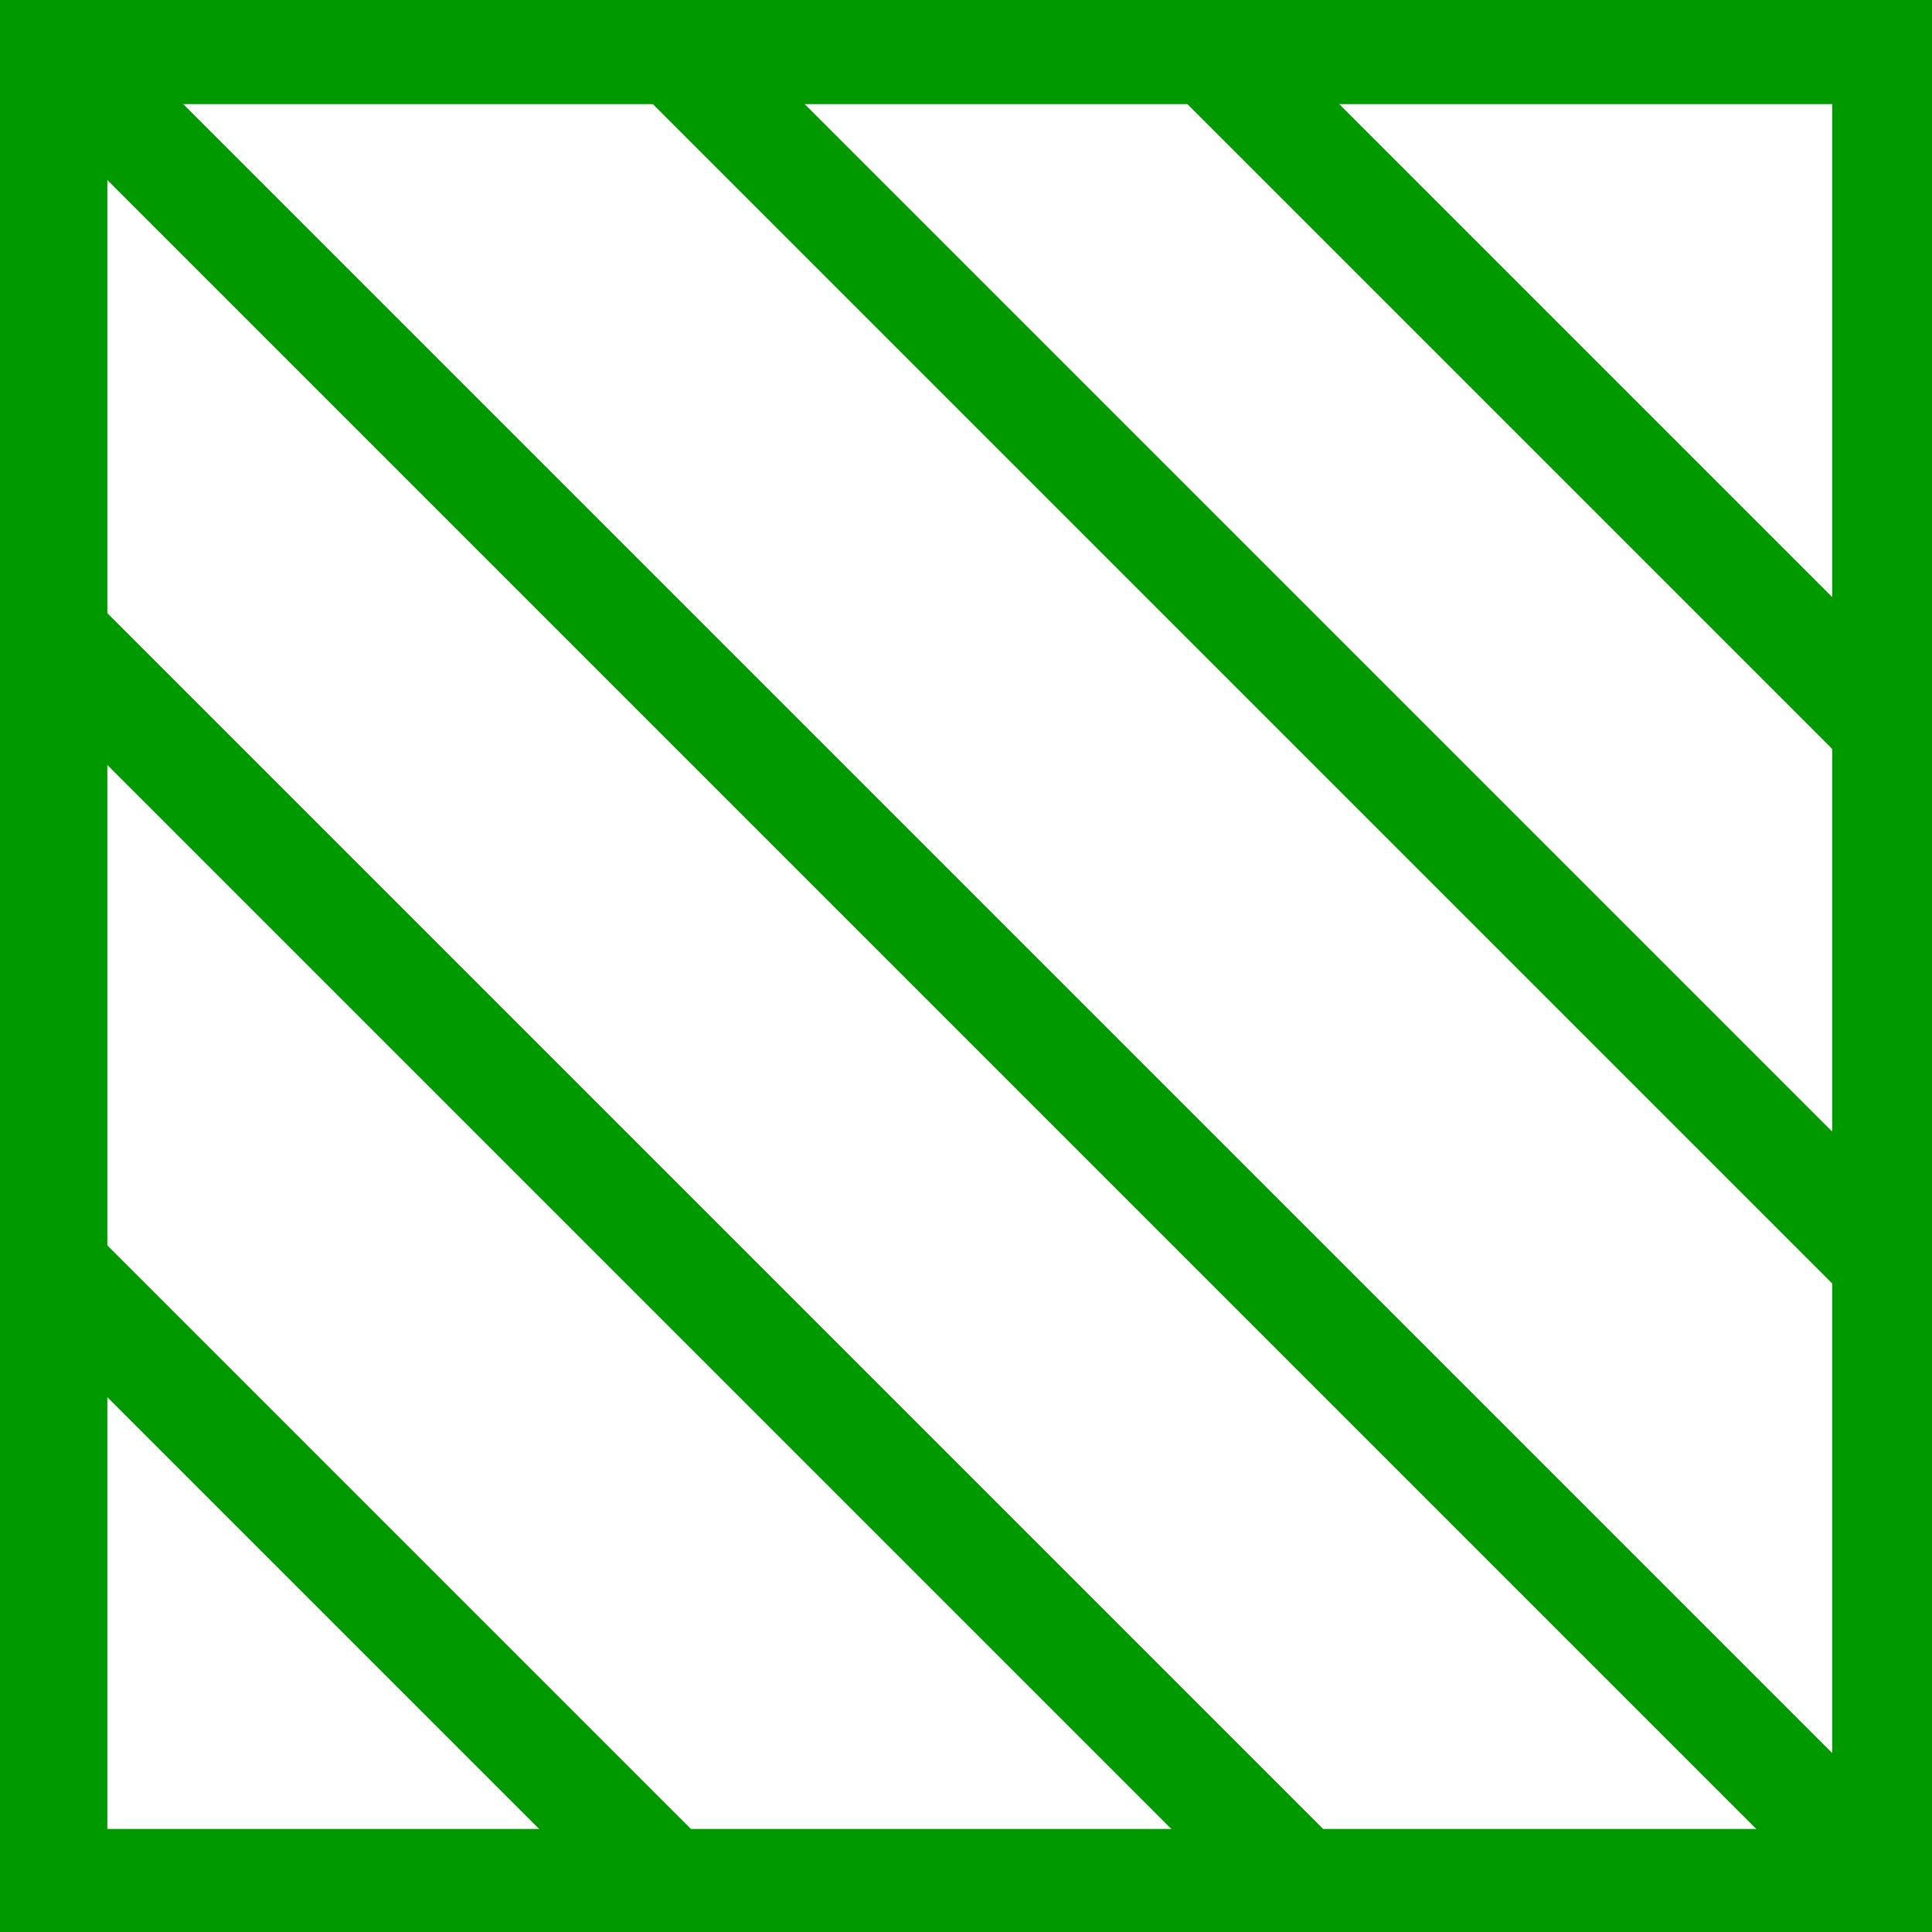
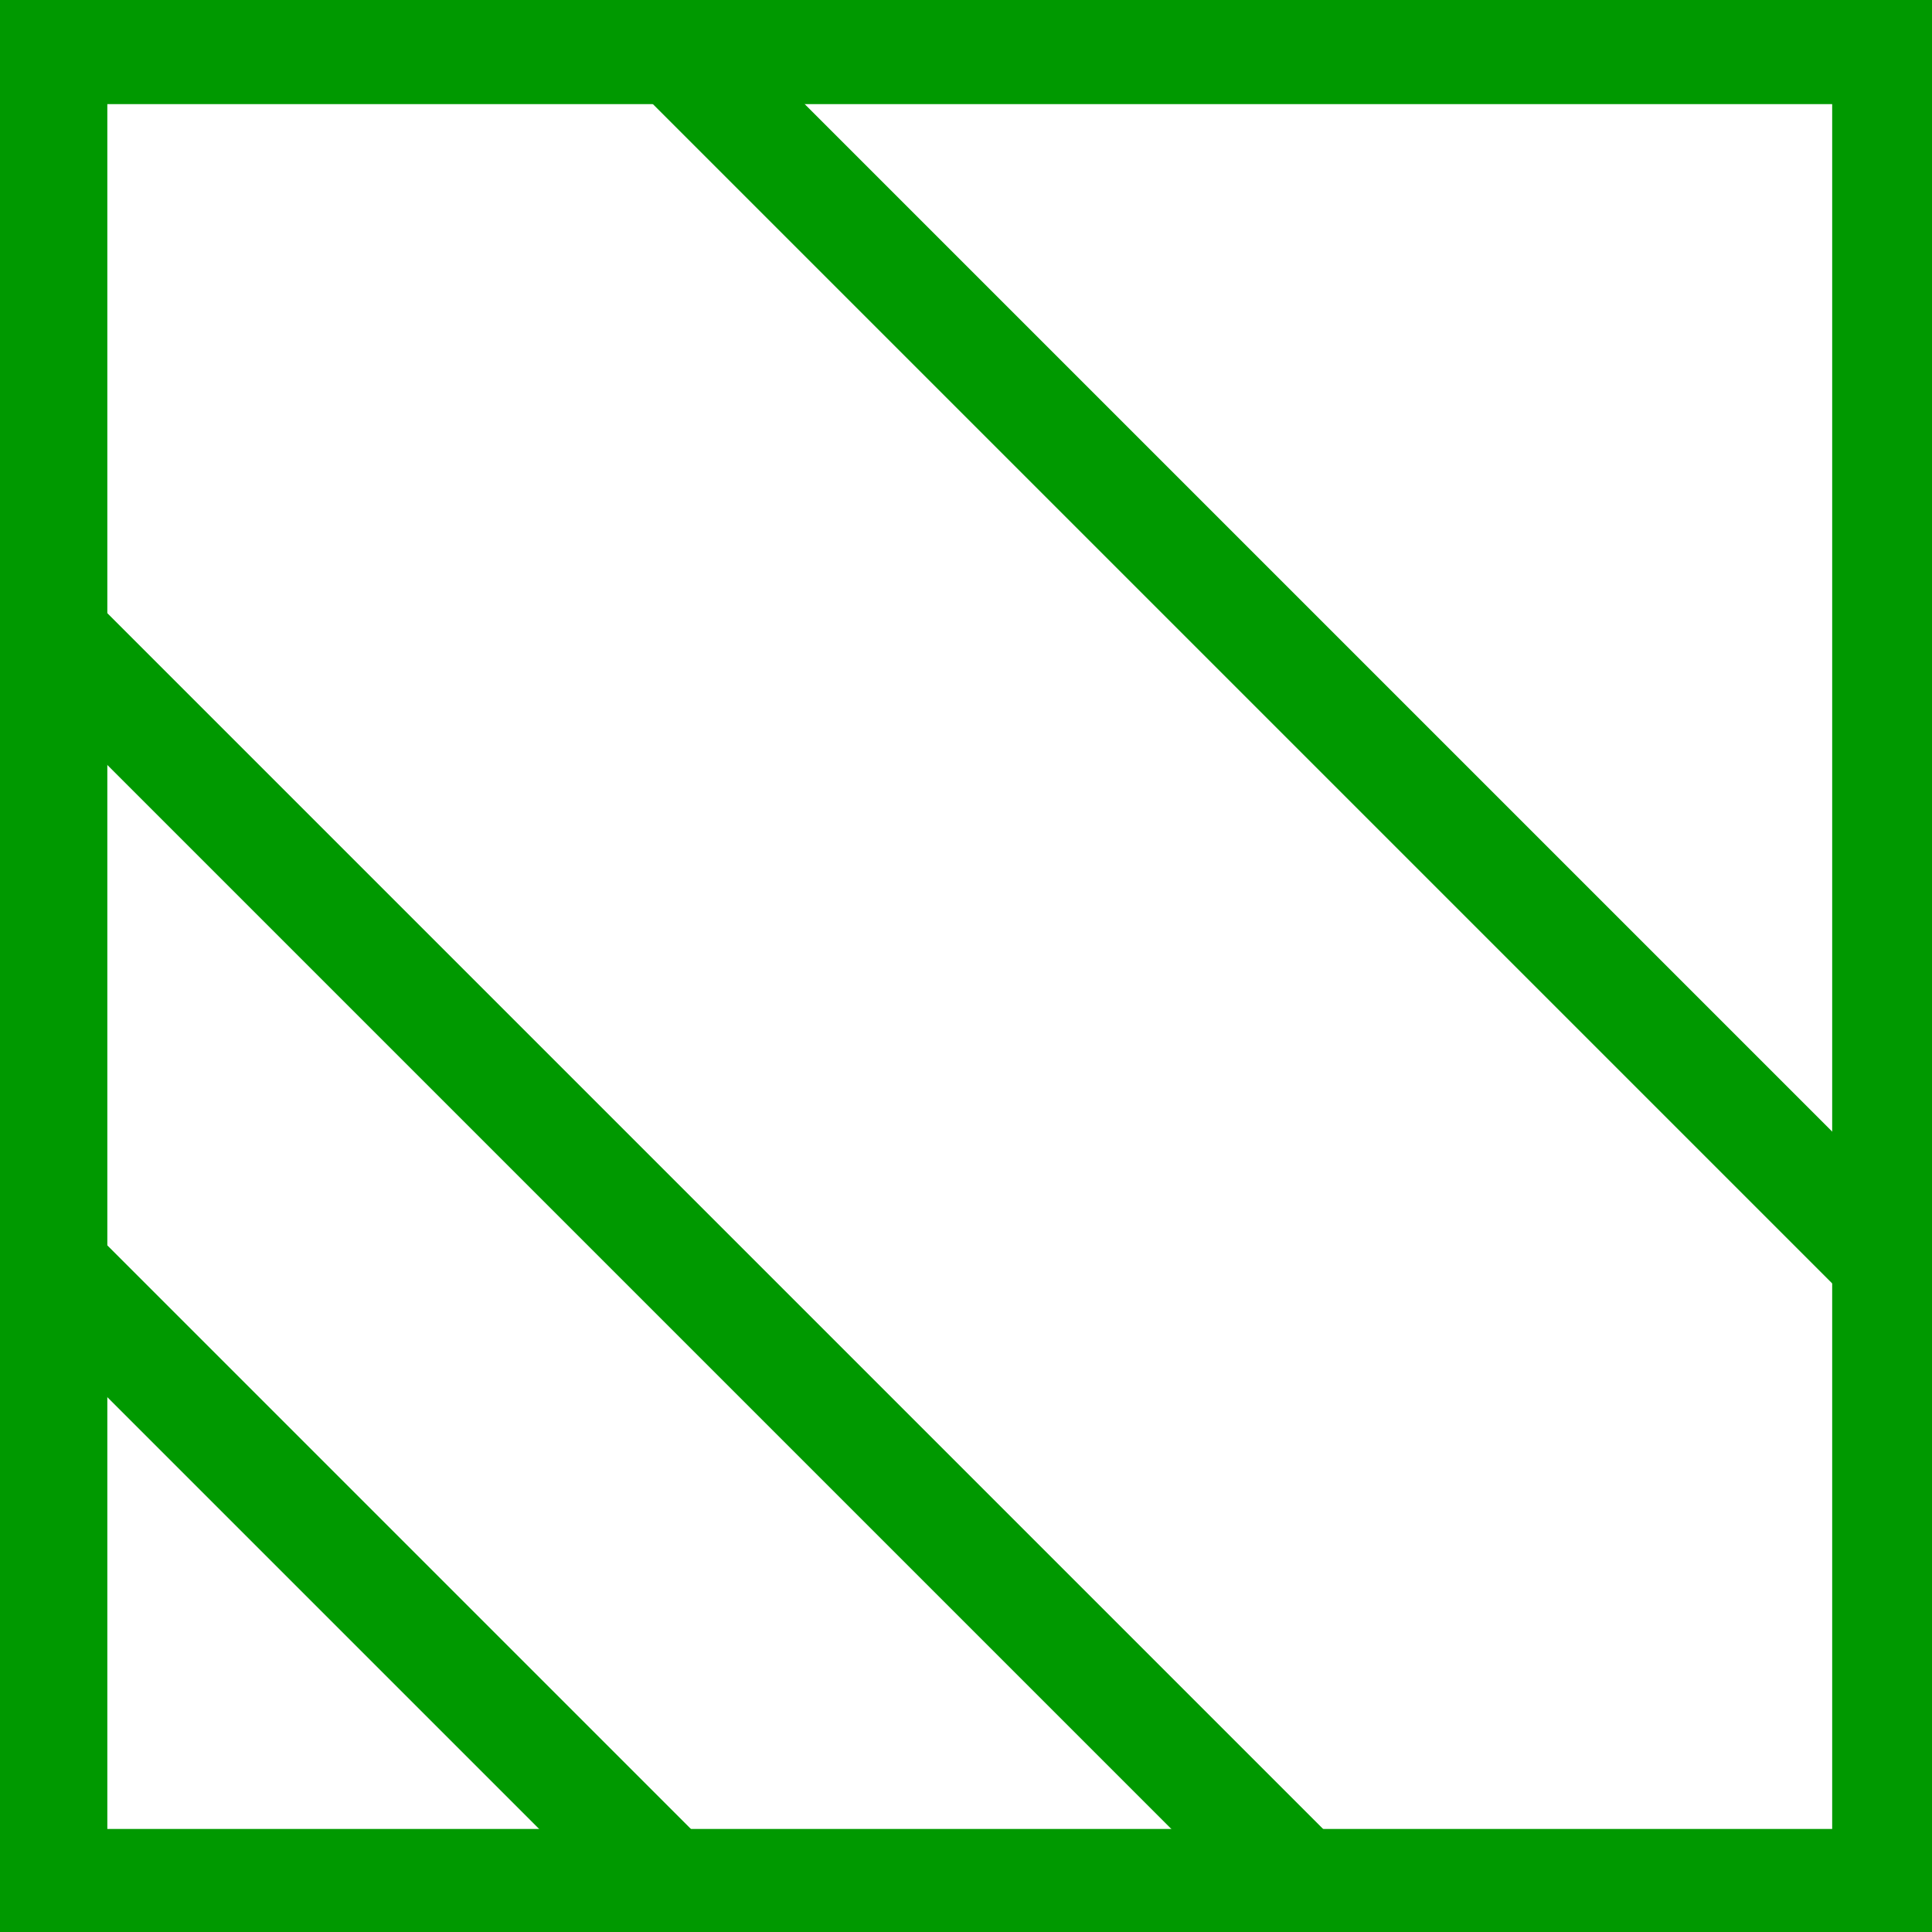
<svg xmlns="http://www.w3.org/2000/svg" id="_Слой_1" data-name="Слой 1" viewBox="0 0 18 18">
  <defs>
    <style>
      .cls-1 {
        stroke-width: 0px;
      }

      .cls-1, .cls-2 {
        fill: none;
      }

      .cls-3 {
        clip-path: url(#clippath);
      }

      .cls-2 {
        stroke: #090;
        stroke-linecap: round;
        stroke-miterlimit: 22.93;
      }
    </style>
    <clipPath id="clippath">
      <rect class="cls-1" width="18" height="18" />
    </clipPath>
  </defs>
  <g class="cls-3">
    <rect class="cls-2" x=".5" y=".47" width="17.07" height="17.07" />
-     <line class="cls-2" x1=".03" x2="18.03" y2="18" />
    <line class="cls-2" x1="-2.79" y1="2.63" x2="15.21" y2="20.63" />
    <line class="cls-2" x1="-5.93" y1="5.38" x2="12.07" y2="23.38" />
    <line class="cls-2" x1="4.1" y1="-1.72" x2="22.1" y2="16.28" />
-     <line class="cls-2" x1="6.77" y1="-4.03" x2="24.77" y2="13.97" />
  </g>
</svg>